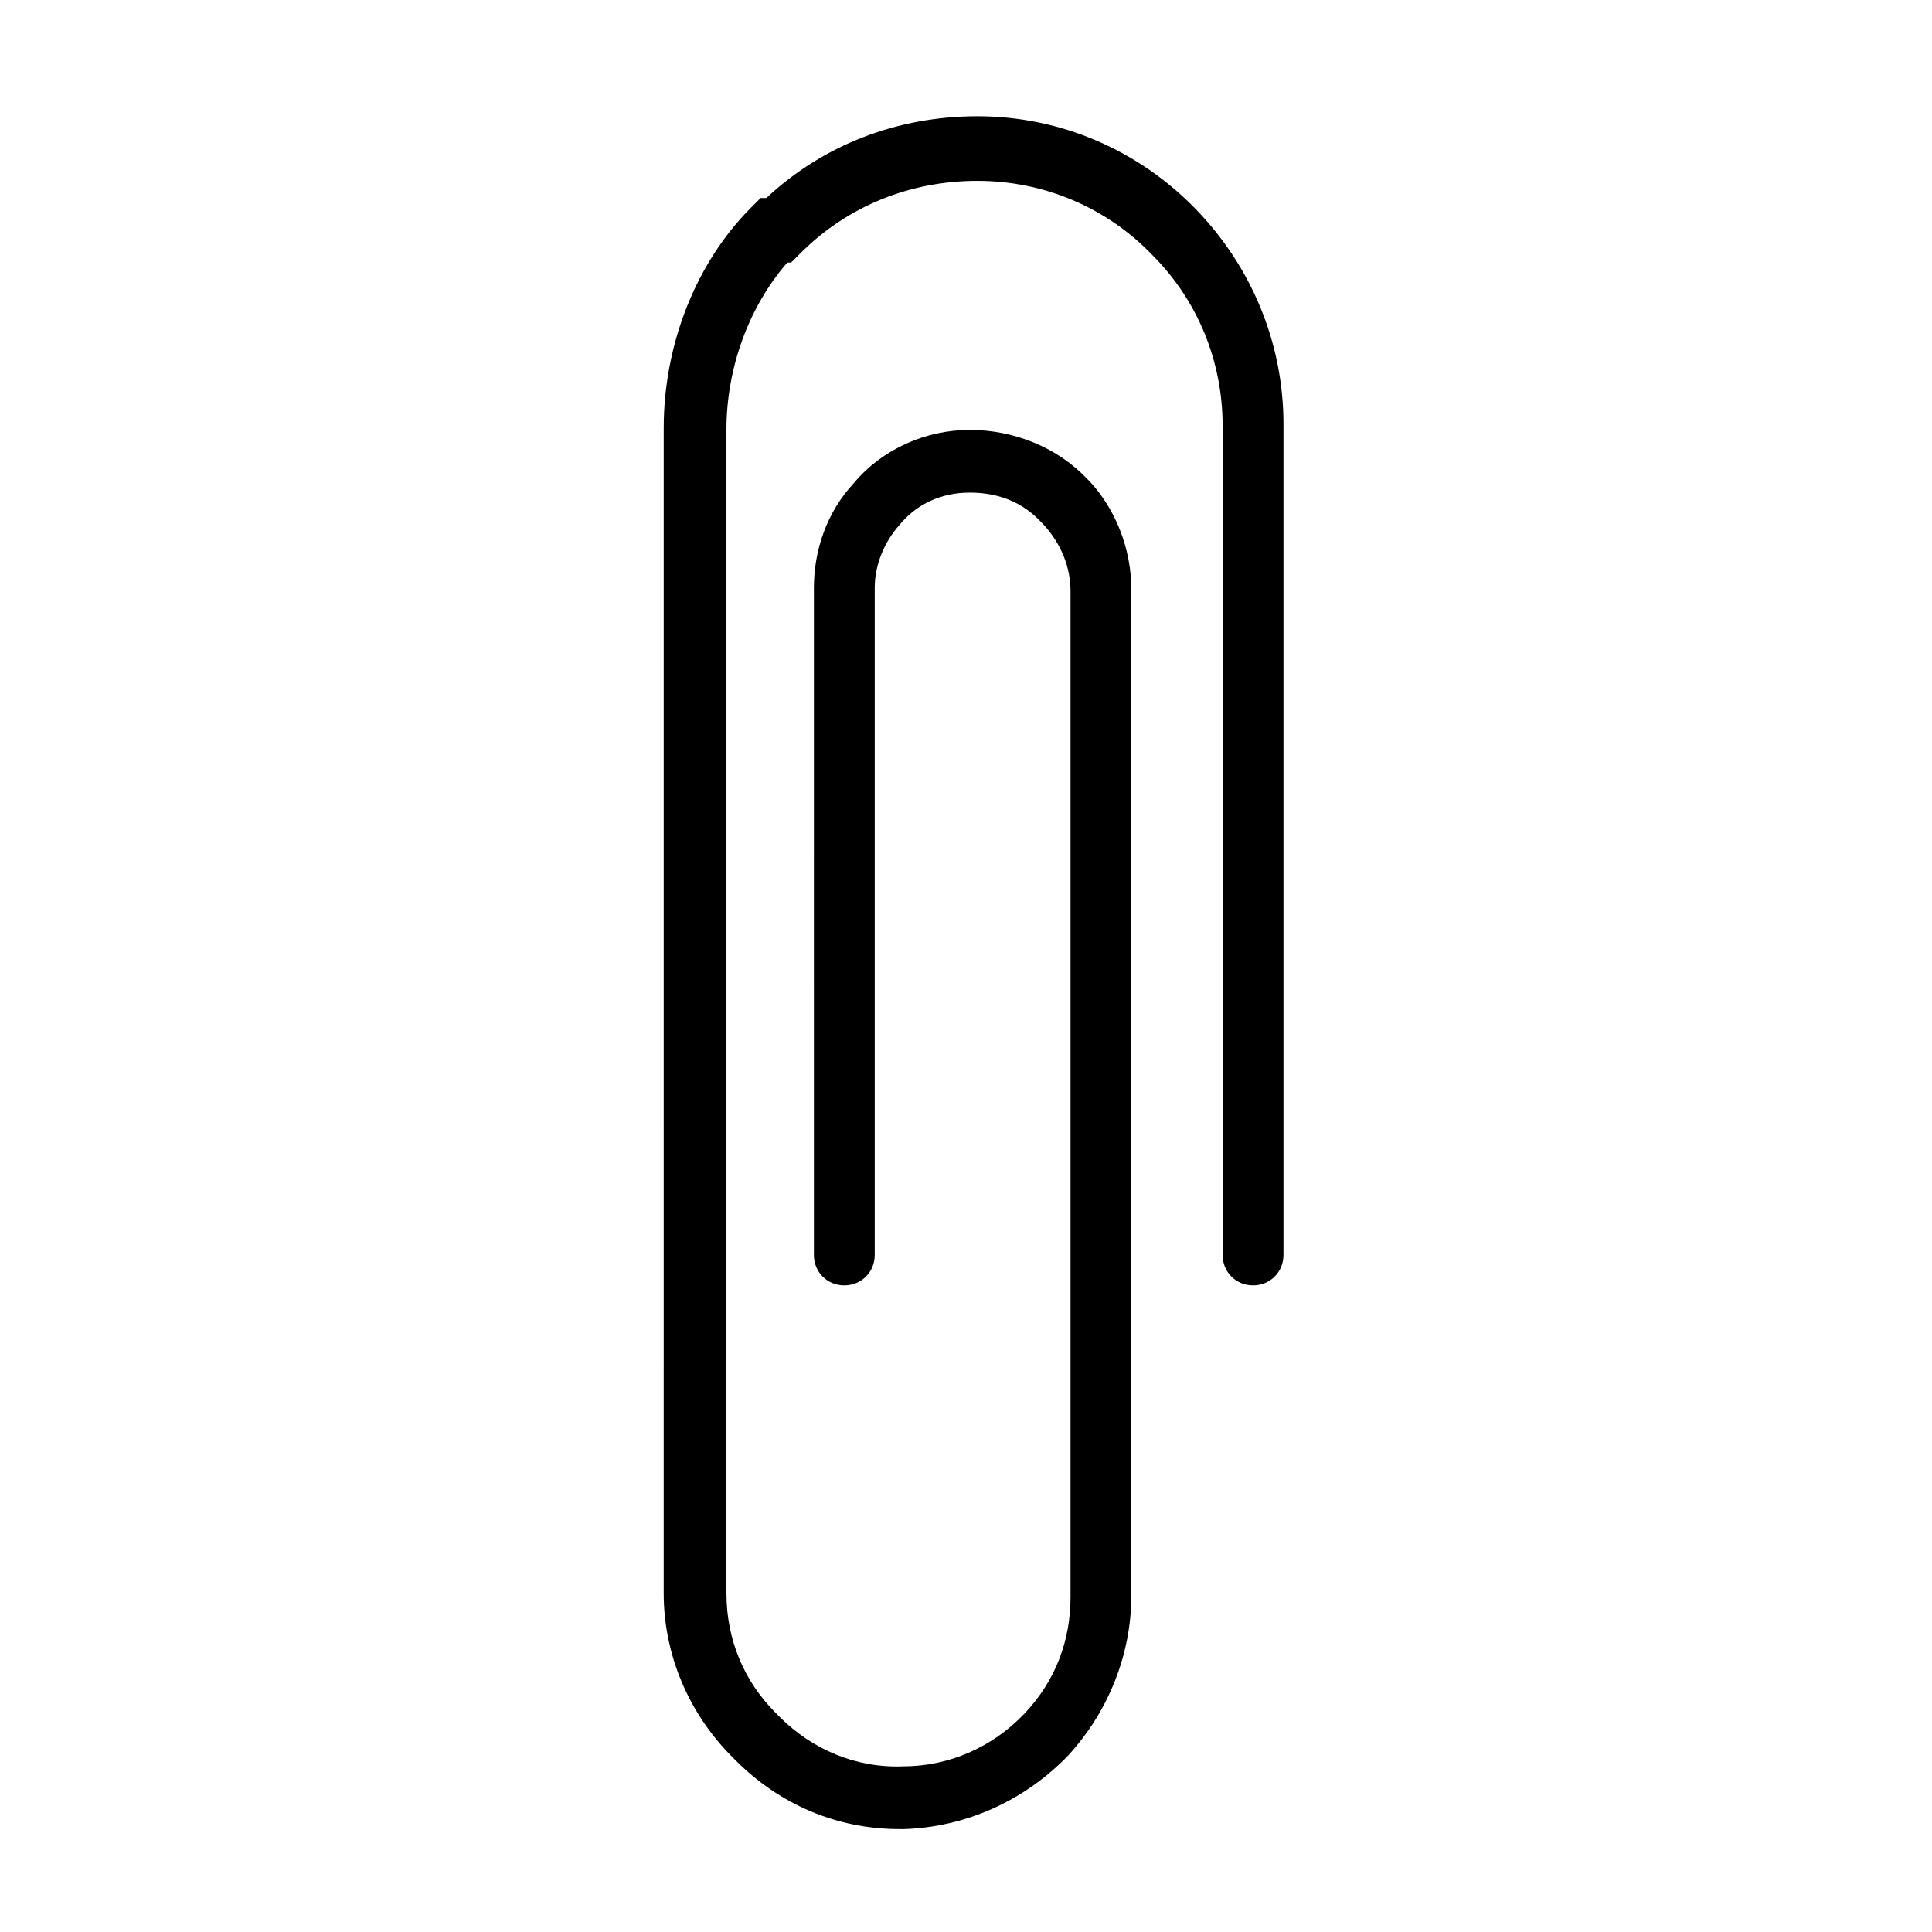
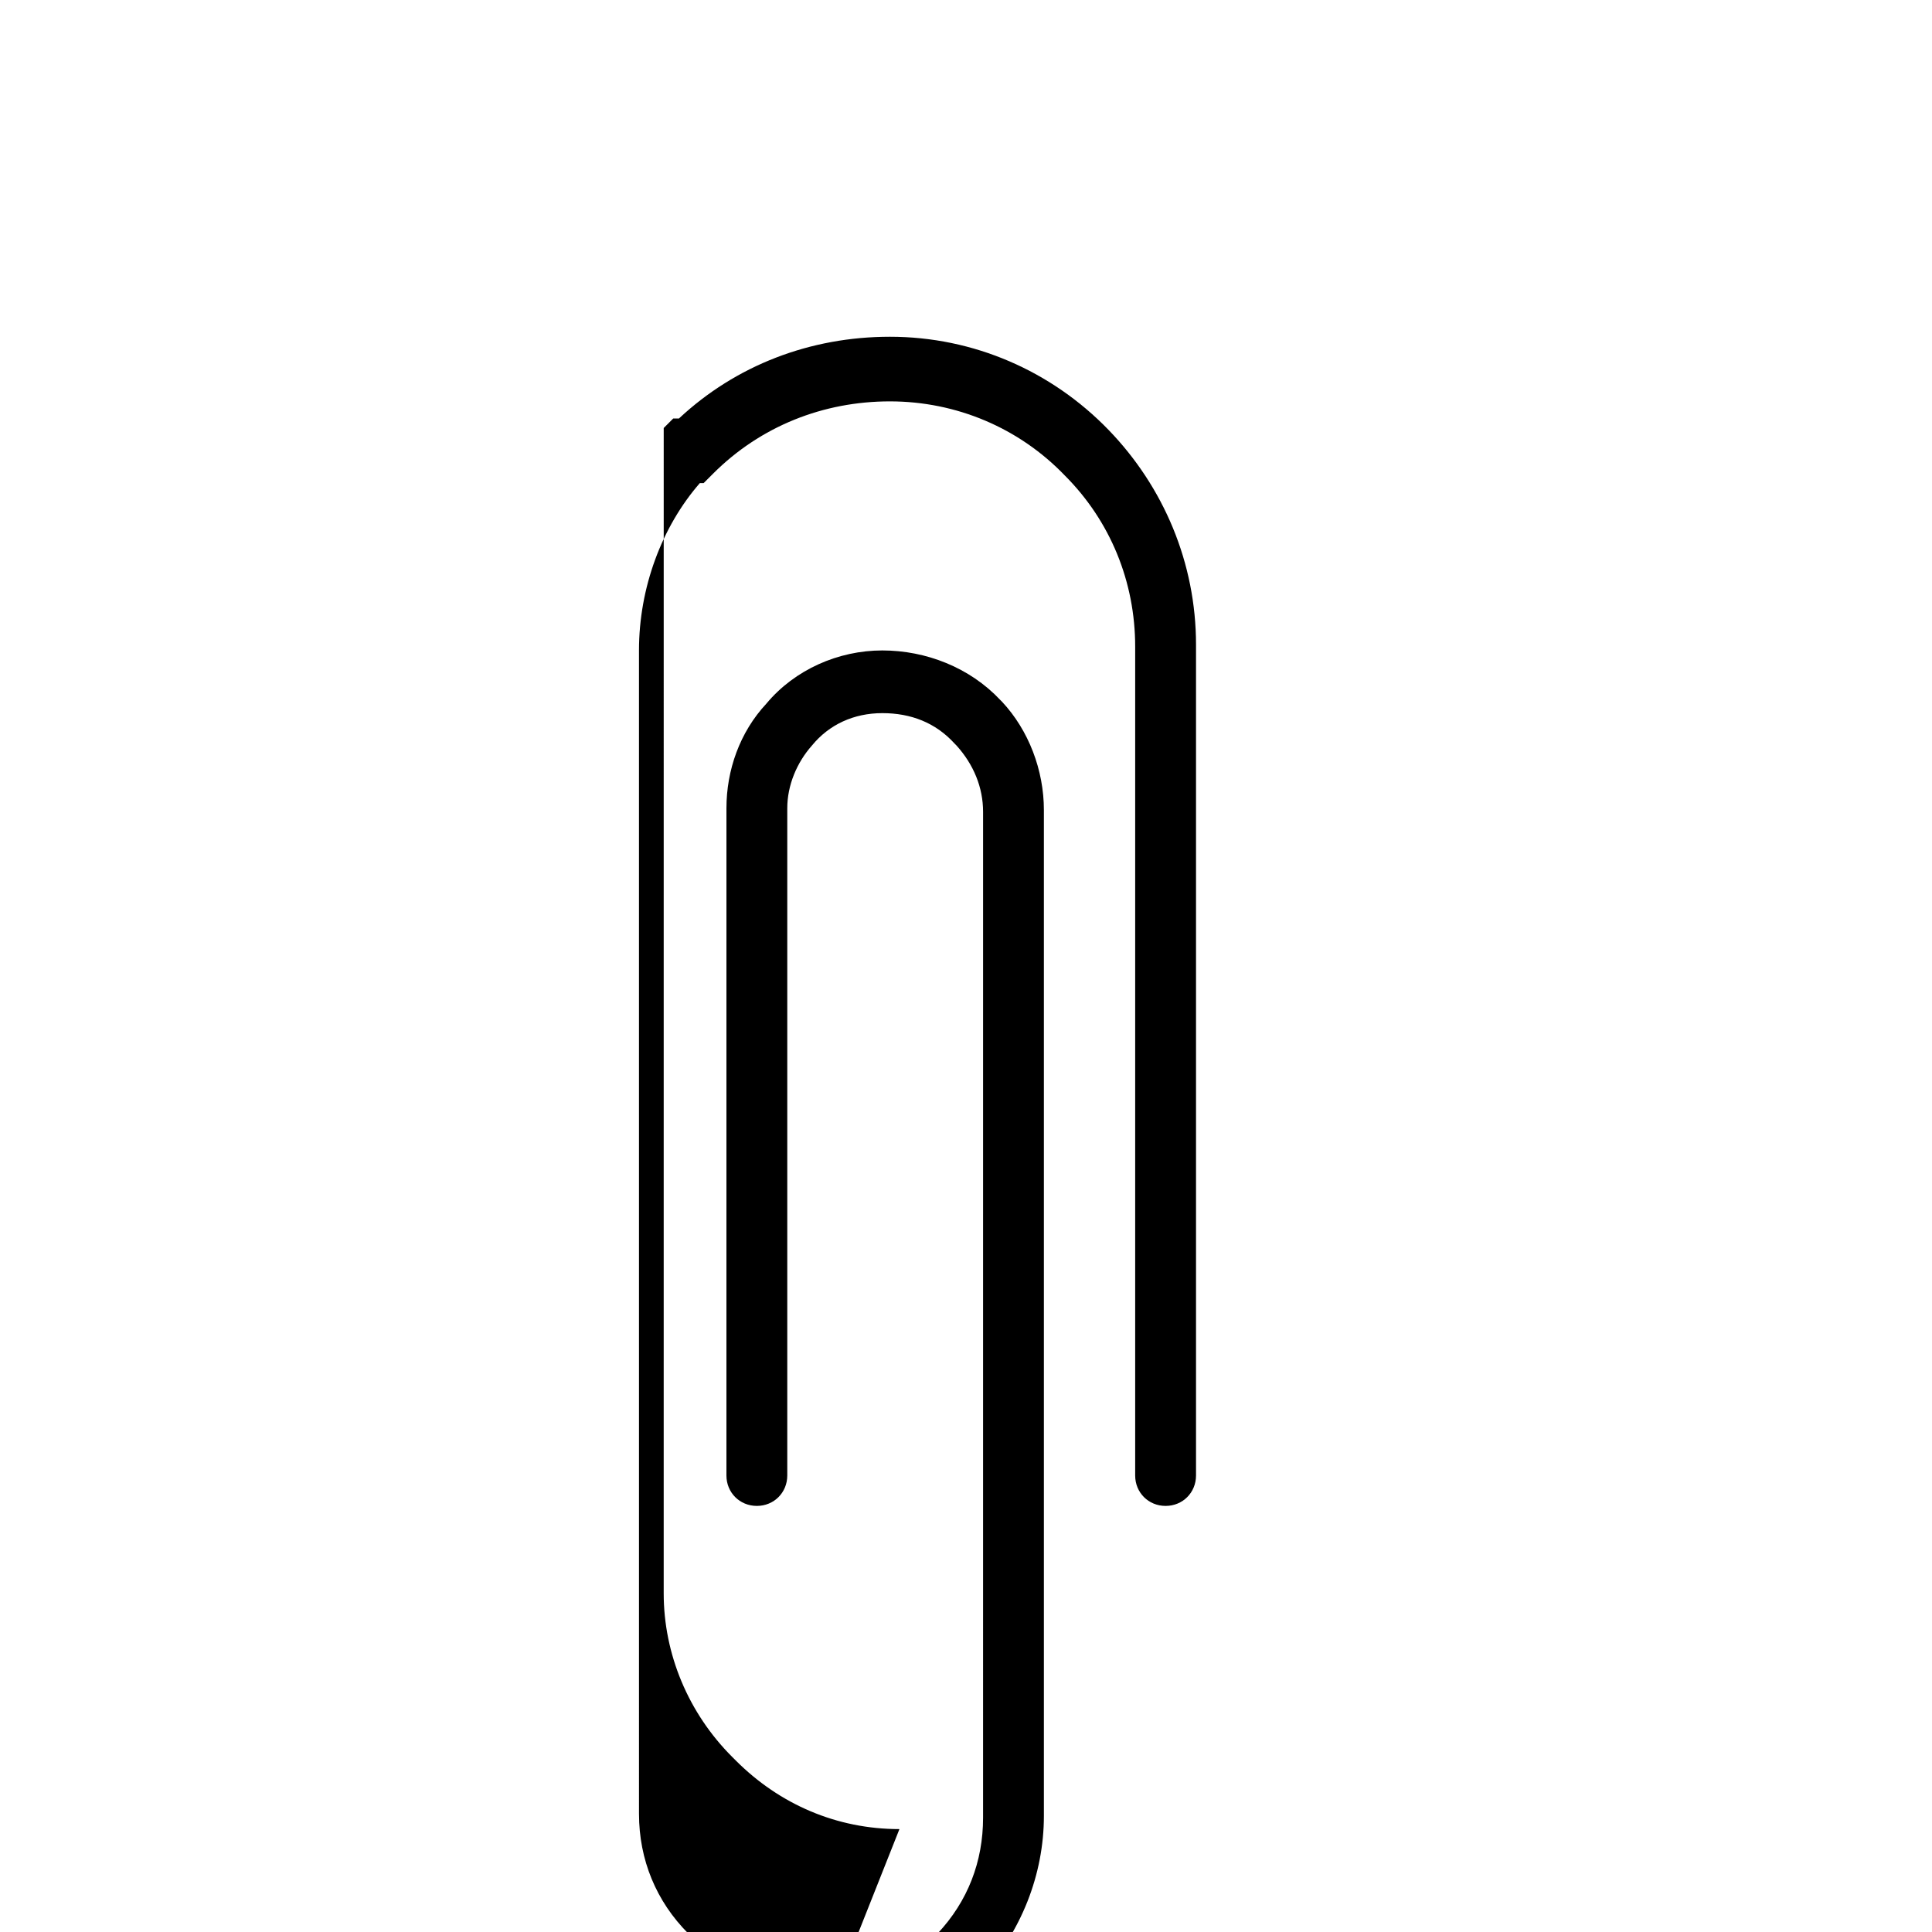
<svg xmlns="http://www.w3.org/2000/svg" fill="#000000" width="800px" height="800px" version="1.1" viewBox="144 144 512 512">
-   <path d="m382.36 628.73c-16.625 0-31.738-6.551-43.328-18.137l-1.008-1.008c-11.586-11.586-18.137-27.207-18.137-43.328l0.004-308.83c0-22.168 8.566-43.832 23.176-58.441l2.519-2.519h1.512c15.113-14.105 34.762-21.664 55.922-21.664 22.168 0 42.824 9.07 57.938 24.688 14.609 15.113 23.176 35.266 23.176 56.93v220.16c0 4.535-3.527 8.062-8.062 8.062-4.535 0-8.062-3.527-8.062-8.062v-219.66c0-17.129-6.551-33.25-18.641-45.344-12.09-12.594-28.719-19.648-46.352-19.648-17.633 0-34.258 6.551-46.855 19.145l-2.519 2.519h-1.008c-10.078 11.586-16.121 27.711-16.121 44.336l0.004 308.33c0 12.09 4.535 23.176 13.098 31.738l1.008 1.008c8.566 8.566 20.152 13.602 32.746 13.098 12.09 0 23.68-5.039 32.242-14.105 8.062-8.566 12.09-19.145 12.09-30.73l0.004-266.52c0-6.551-2.519-12.594-7.055-17.633l-0.5-0.504c-5.039-5.543-11.586-8.062-19.145-8.062-7.559 0-14.105 3.023-18.641 8.566-4.031 4.535-6.551 10.578-6.551 16.625v176.84c0 4.535-3.527 8.062-8.062 8.062s-8.062-3.527-8.062-8.062l0.004-176.83c0-10.078 3.527-20.152 10.578-27.711 7.559-9.07 19.145-14.105 30.73-14.105 11.586 0 23.176 4.535 31.234 13.098l0.504 0.504c7.055 7.559 11.082 18.137 11.082 28.719v266.52c0 15.617-6.047 30.73-16.625 42.32-11.586 12.09-27.207 19.145-43.832 19.648-0.5-0.004-1.004-0.004-1.004-0.004z" />
+   <path d="m382.36 628.73c-16.625 0-31.738-6.551-43.328-18.137l-1.008-1.008c-11.586-11.586-18.137-27.207-18.137-43.328l0.004-308.83l2.519-2.519h1.512c15.113-14.105 34.762-21.664 55.922-21.664 22.168 0 42.824 9.07 57.938 24.688 14.609 15.113 23.176 35.266 23.176 56.93v220.16c0 4.535-3.527 8.062-8.062 8.062-4.535 0-8.062-3.527-8.062-8.062v-219.66c0-17.129-6.551-33.25-18.641-45.344-12.09-12.594-28.719-19.648-46.352-19.648-17.633 0-34.258 6.551-46.855 19.145l-2.519 2.519h-1.008c-10.078 11.586-16.121 27.711-16.121 44.336l0.004 308.33c0 12.09 4.535 23.176 13.098 31.738l1.008 1.008c8.566 8.566 20.152 13.602 32.746 13.098 12.09 0 23.68-5.039 32.242-14.105 8.062-8.566 12.09-19.145 12.09-30.73l0.004-266.52c0-6.551-2.519-12.594-7.055-17.633l-0.5-0.504c-5.039-5.543-11.586-8.062-19.145-8.062-7.559 0-14.105 3.023-18.641 8.566-4.031 4.535-6.551 10.578-6.551 16.625v176.84c0 4.535-3.527 8.062-8.062 8.062s-8.062-3.527-8.062-8.062l0.004-176.83c0-10.078 3.527-20.152 10.578-27.711 7.559-9.07 19.145-14.105 30.73-14.105 11.586 0 23.176 4.535 31.234 13.098l0.504 0.504c7.055 7.559 11.082 18.137 11.082 28.719v266.52c0 15.617-6.047 30.73-16.625 42.32-11.586 12.09-27.207 19.145-43.832 19.648-0.5-0.004-1.004-0.004-1.004-0.004z" />
</svg>